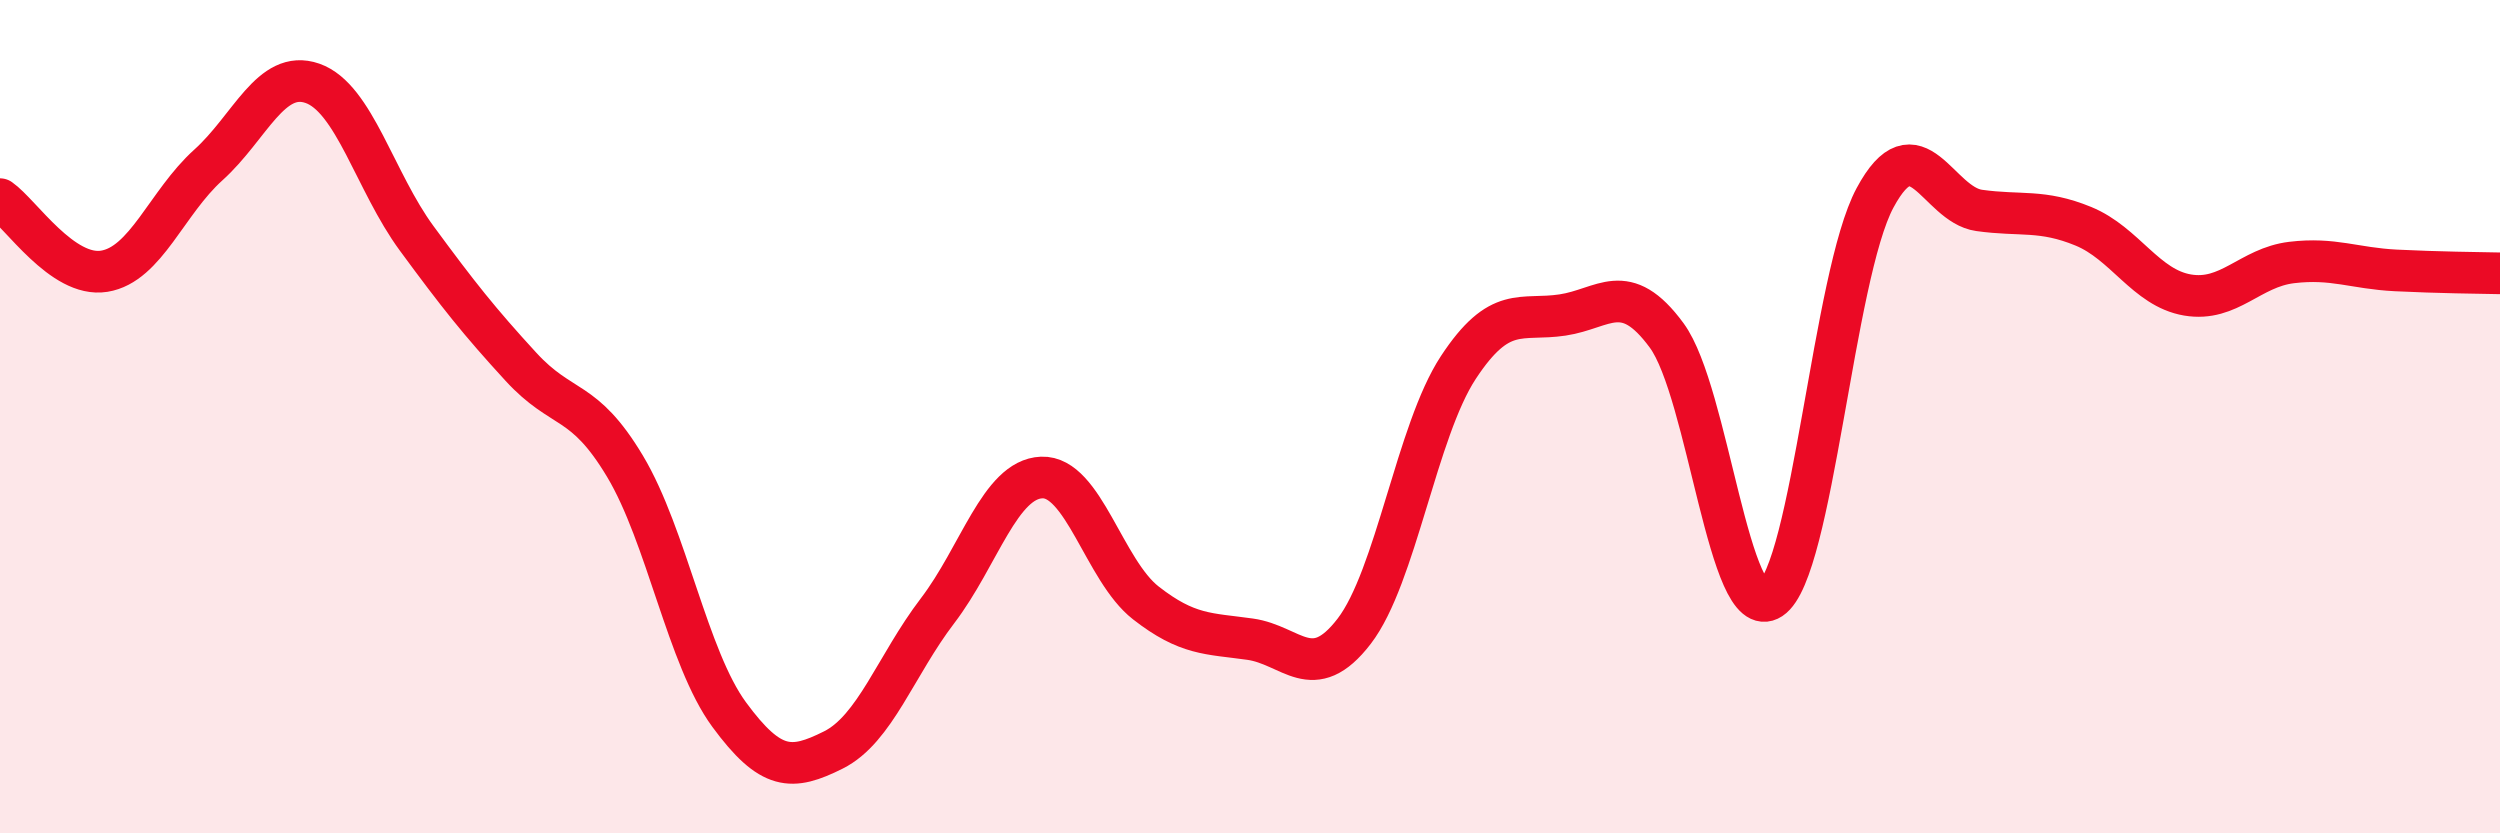
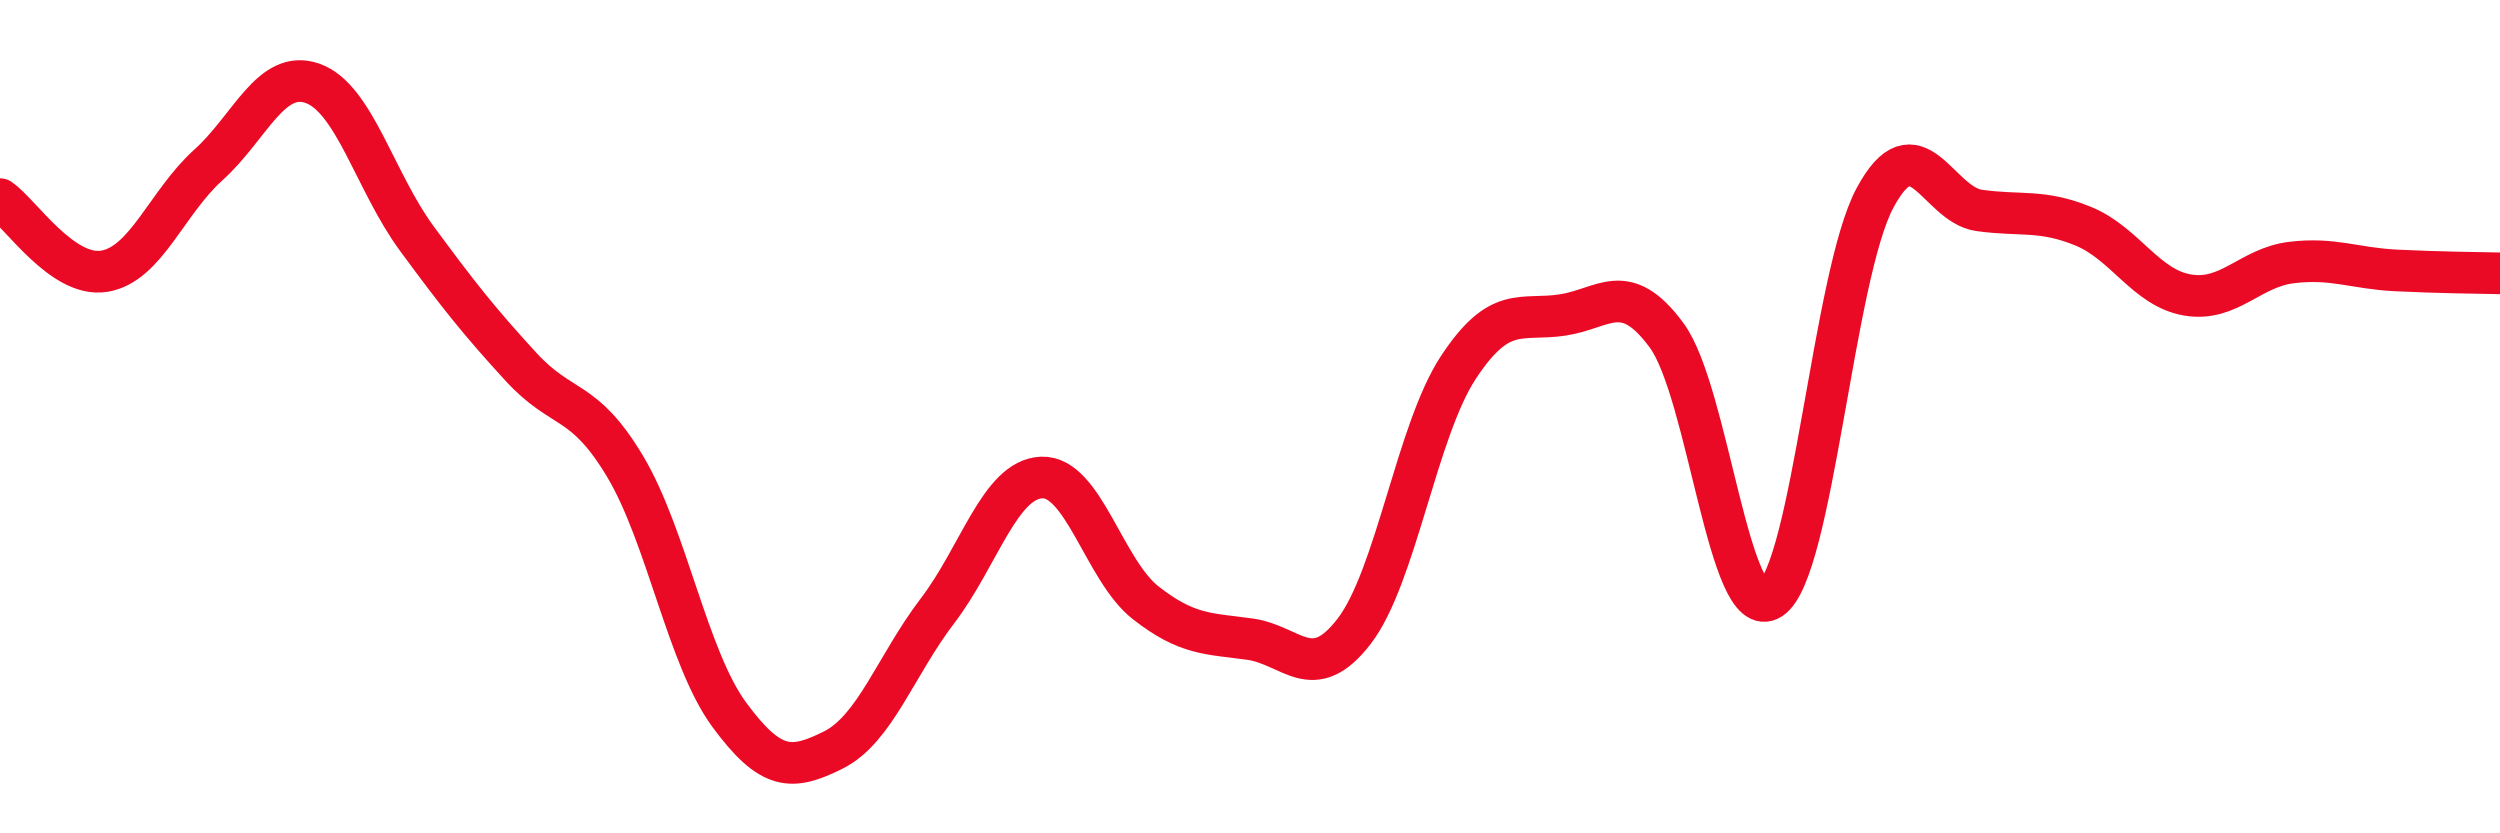
<svg xmlns="http://www.w3.org/2000/svg" width="60" height="20" viewBox="0 0 60 20">
-   <path d="M 0,4.78 C 0.5,5.13 1.5,6.67 2.5,6.51 C 3.5,6.35 4,4.86 5,3.96 C 6,3.06 6.5,1.65 7.5,2 C 8.5,2.35 9,4.36 10,5.72 C 11,7.08 11.5,7.71 12.5,8.8 C 13.5,9.89 14,9.52 15,11.19 C 16,12.86 16.5,15.79 17.5,17.15 C 18.5,18.51 19,18.5 20,18 C 21,17.5 21.5,15.97 22.5,14.66 C 23.5,13.35 24,11.5 25,11.46 C 26,11.42 26.5,13.69 27.5,14.47 C 28.5,15.25 29,15.2 30,15.34 C 31,15.48 31.5,16.45 32.5,15.15 C 33.5,13.85 34,10.34 35,8.82 C 36,7.3 36.5,7.71 37.5,7.56 C 38.5,7.41 39,6.69 40,8.05 C 41,9.41 41.5,15.03 42.5,14.37 C 43.5,13.71 44,6.61 45,4.75 C 46,2.89 46.5,4.91 47.5,5.05 C 48.5,5.19 49,5.02 50,5.43 C 51,5.84 51.5,6.91 52.5,7.08 C 53.5,7.25 54,6.42 55,6.3 C 56,6.18 56.5,6.44 57.5,6.49 C 58.5,6.54 59.5,6.55 60,6.56L60 20L0 20Z" fill="#EB0A25" opacity="0.1" stroke-linecap="round" stroke-linejoin="round" />
  <path d="M 0,4.78 C 0.5,5.13 1.5,6.67 2.5,6.51 C 3.5,6.35 4,4.86 5,3.96 C 6,3.06 6.5,1.65 7.5,2 C 8.5,2.35 9,4.36 10,5.72 C 11,7.08 11.5,7.71 12.5,8.8 C 13.5,9.89 14,9.52 15,11.19 C 16,12.86 16.5,15.79 17.5,17.15 C 18.5,18.51 19,18.5 20,18 C 21,17.5 21.5,15.97 22.5,14.66 C 23.5,13.35 24,11.5 25,11.46 C 26,11.42 26.5,13.69 27.5,14.47 C 28.5,15.25 29,15.2 30,15.34 C 31,15.48 31.5,16.45 32.5,15.15 C 33.5,13.85 34,10.34 35,8.82 C 36,7.3 36.5,7.71 37.5,7.56 C 38.5,7.41 39,6.69 40,8.05 C 41,9.41 41.5,15.03 42.5,14.37 C 43.5,13.71 44,6.61 45,4.75 C 46,2.89 46.5,4.91 47.5,5.05 C 48.5,5.19 49,5.02 50,5.43 C 51,5.84 51.5,6.91 52.5,7.08 C 53.5,7.25 54,6.42 55,6.3 C 56,6.18 56.5,6.44 57.5,6.49 C 58.5,6.54 59.5,6.55 60,6.56" stroke="#EB0A25" stroke-width="1" fill="none" stroke-linecap="round" stroke-linejoin="round" />
</svg>